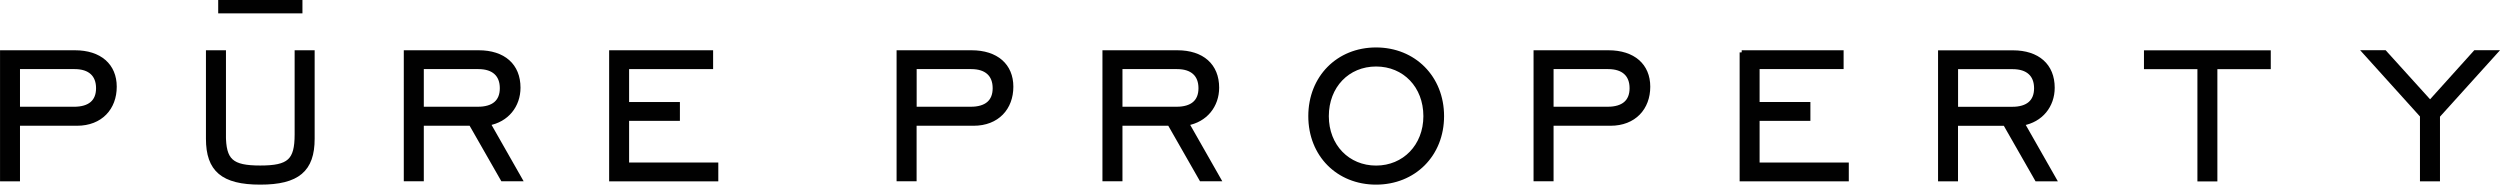
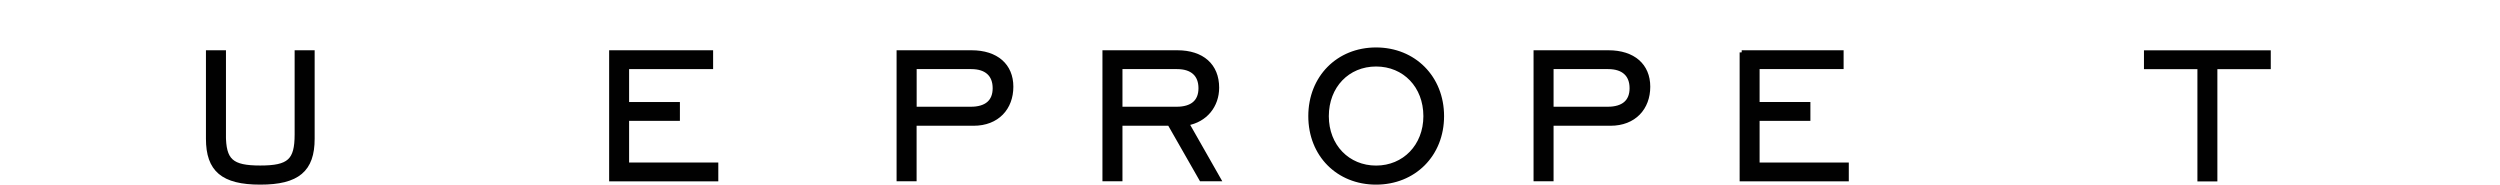
<svg xmlns="http://www.w3.org/2000/svg" id="Calque_2" data-name="Calque 2" viewBox="0 0 443.39 32.74">
  <defs>
    <style>
      .cls-1 {
        stroke: #010101;
        stroke-miterlimit: 10;
        stroke-width: .75px;
      }

      .cls-1, .cls-2 {
        fill: #010101;
      }

      .cls-2 {
        stroke-width: 0px;
      }
    </style>
  </defs>
  <g id="Calque_1-2" data-name="Calque 1">
    <g>
      <g>
-         <path class="cls-1" d="m.38,9.29h12.9c4.42,0,7.05,2.34,7.05,6.09s-2.46,6.55-6.68,6.55H3.17v9.85H.38V9.29Zm12.73,10.02c2.84,0,4.3-1.29,4.3-3.67s-1.46-3.76-4.17-3.76H3.17v7.43h9.93Z" />
        <path class="cls-1" d="m39.69,23.85c0,4.67,1.34,5.88,6.47,5.88s6.47-1.21,6.47-5.88v-14.56h2.8v15.32c0,5.51-2.63,7.76-9.27,7.76s-9.26-2.25-9.26-7.76v-15.32h2.8v14.56Z" />
-         <path class="cls-1" d="m71.99,9.29h12.9c4.42,0,7.05,2.34,7.05,6.26,0,3.17-2.04,5.76-5.34,6.34l5.63,9.89h-3.09l-5.63-9.85h-8.72v9.85h-2.8V9.29Zm12.73,10.02c2.84,0,4.3-1.29,4.3-3.67s-1.46-3.76-4.17-3.76h-10.06v7.43h9.93Z" />
        <path class="cls-1" d="m108.41,9.29h17.69v2.59h-14.9v6.59h9.01v2.59h-9.01v8.14h15.82v2.59h-18.61V9.29Z" />
        <path class="cls-1" d="m159.4,9.29h12.9c4.42,0,7.05,2.34,7.05,6.09s-2.46,6.55-6.68,6.55h-10.48v9.85h-2.8V9.29Zm12.73,10.02c2.84,0,4.3-1.29,4.3-3.67s-1.46-3.76-4.17-3.76h-10.06v7.43h9.93Z" />
        <path class="cls-1" d="m195.9,9.29h12.9c4.42,0,7.05,2.34,7.05,6.26,0,3.17-2.04,5.76-5.34,6.34l5.63,9.89h-3.09l-5.63-9.85h-8.72v9.85h-2.8V9.29Zm12.73,10.02c2.84,0,4.3-1.29,4.3-3.67s-1.46-3.76-4.17-3.76h-10.06v7.43h9.93Z" />
        <path class="cls-1" d="m232.41,20.6c0-6.84,4.92-11.81,11.64-11.81s11.69,4.97,11.69,11.81-4.97,11.77-11.69,11.77-11.64-4.92-11.64-11.77Zm20.41,0c0-5.34-3.71-9.18-8.76-9.18s-8.76,3.84-8.76,9.18,3.76,9.14,8.76,9.14,8.76-3.84,8.76-9.14Z" />
        <path class="cls-1" d="m272.36,9.29h12.9c4.42,0,7.05,2.34,7.05,6.09s-2.46,6.55-6.68,6.55h-10.47v9.85h-2.8V9.29Zm12.73,10.02c2.84,0,4.3-1.29,4.3-3.67s-1.46-3.76-4.17-3.76h-10.06v7.43h9.93Z" />
        <path class="cls-1" d="m308.9,9.29h17.7v2.59h-14.9v6.59h9.01v2.59h-9.01v8.14h15.82v2.59h-18.61V9.29Z" />
-         <path class="cls-1" d="m344.1,9.3h12.89c4.42,0,7.05,2.34,7.05,6.26,0,3.17-2.04,5.76-5.34,6.34l5.63,9.89h-3.09l-5.63-9.85h-8.72v9.85h-2.79V9.3Zm12.73,10.02c2.84,0,4.3-1.29,4.3-3.67s-1.46-3.76-4.17-3.76h-10.06v7.43h9.93Z" />
        <path class="cls-1" d="m390.09,11.89h-9.47v-2.59h21.74v2.59h-9.47v19.91h-2.79V11.89Z" />
-         <path class="cls-1" d="m429.57,20.51l-10.14-11.23h3.51l8.05,8.89,8.01-8.89h3.55l-10.18,11.27v11.23h-2.8v-11.27Z" />
      </g>
-       <rect class="cls-2" x="44.98" y="-6.29" width="2.37" height="14.94" transform="translate(47.35 -44.98) rotate(90)" />
    </g>
  </g>
</svg>